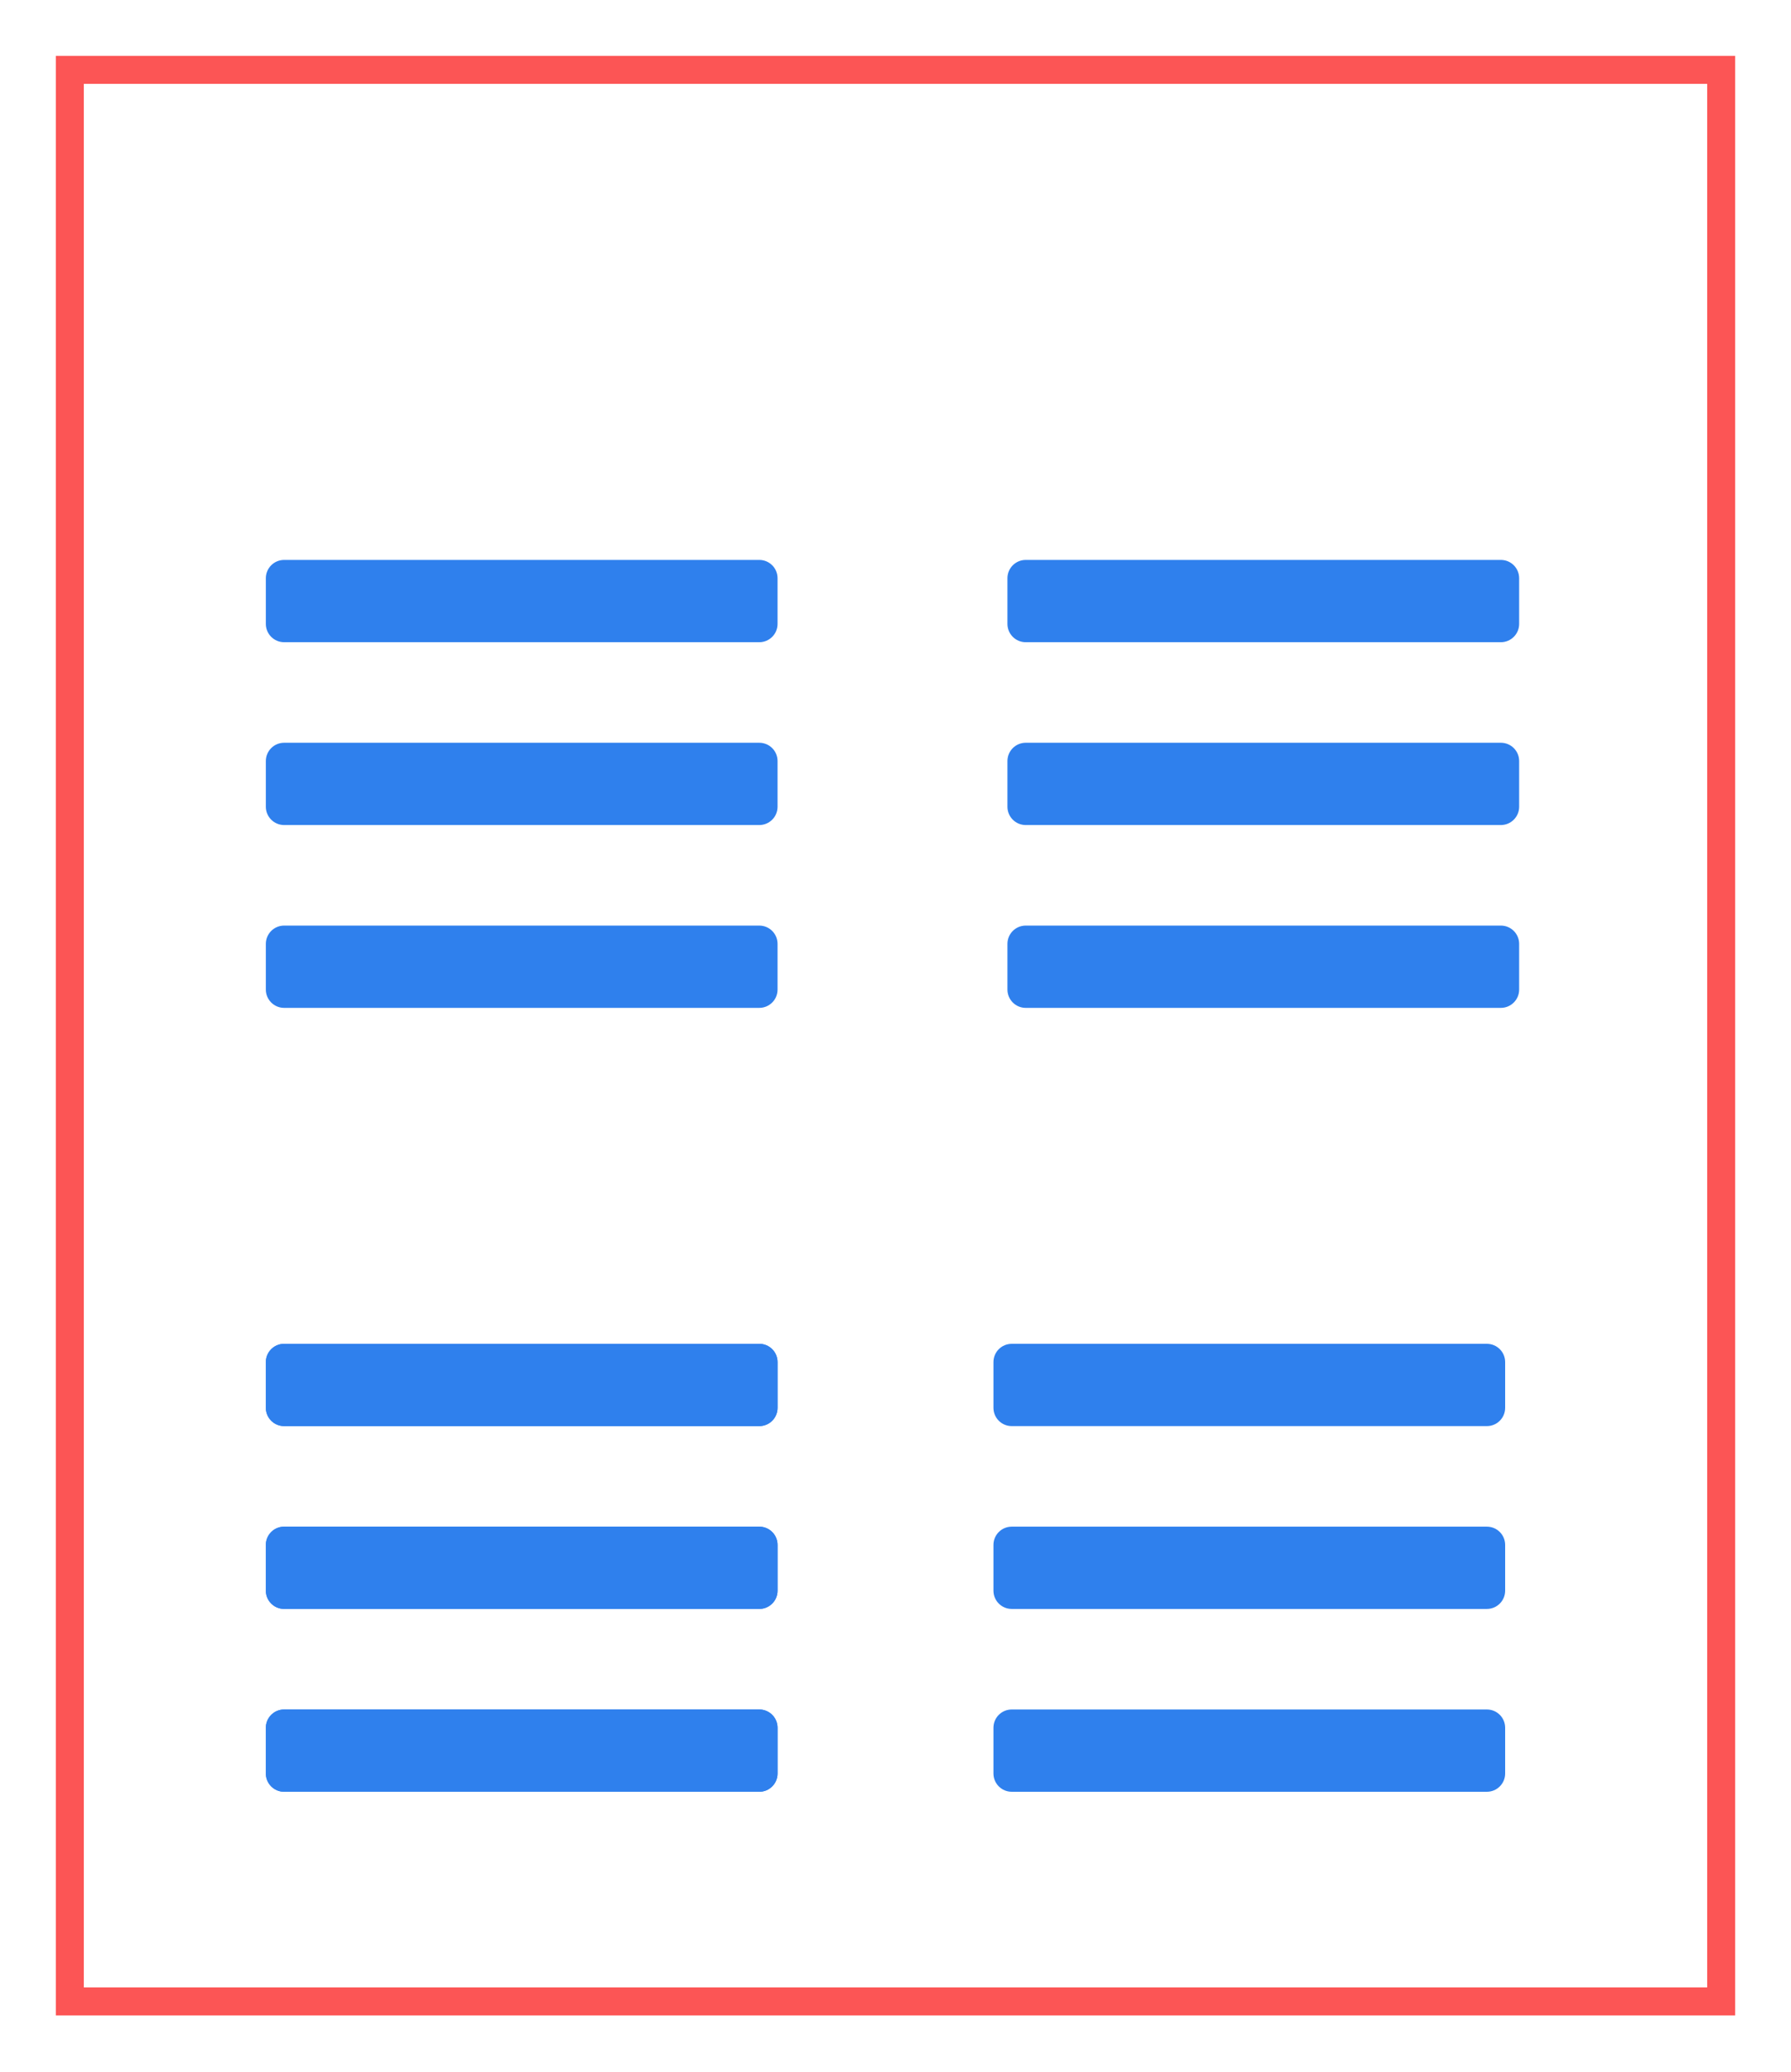
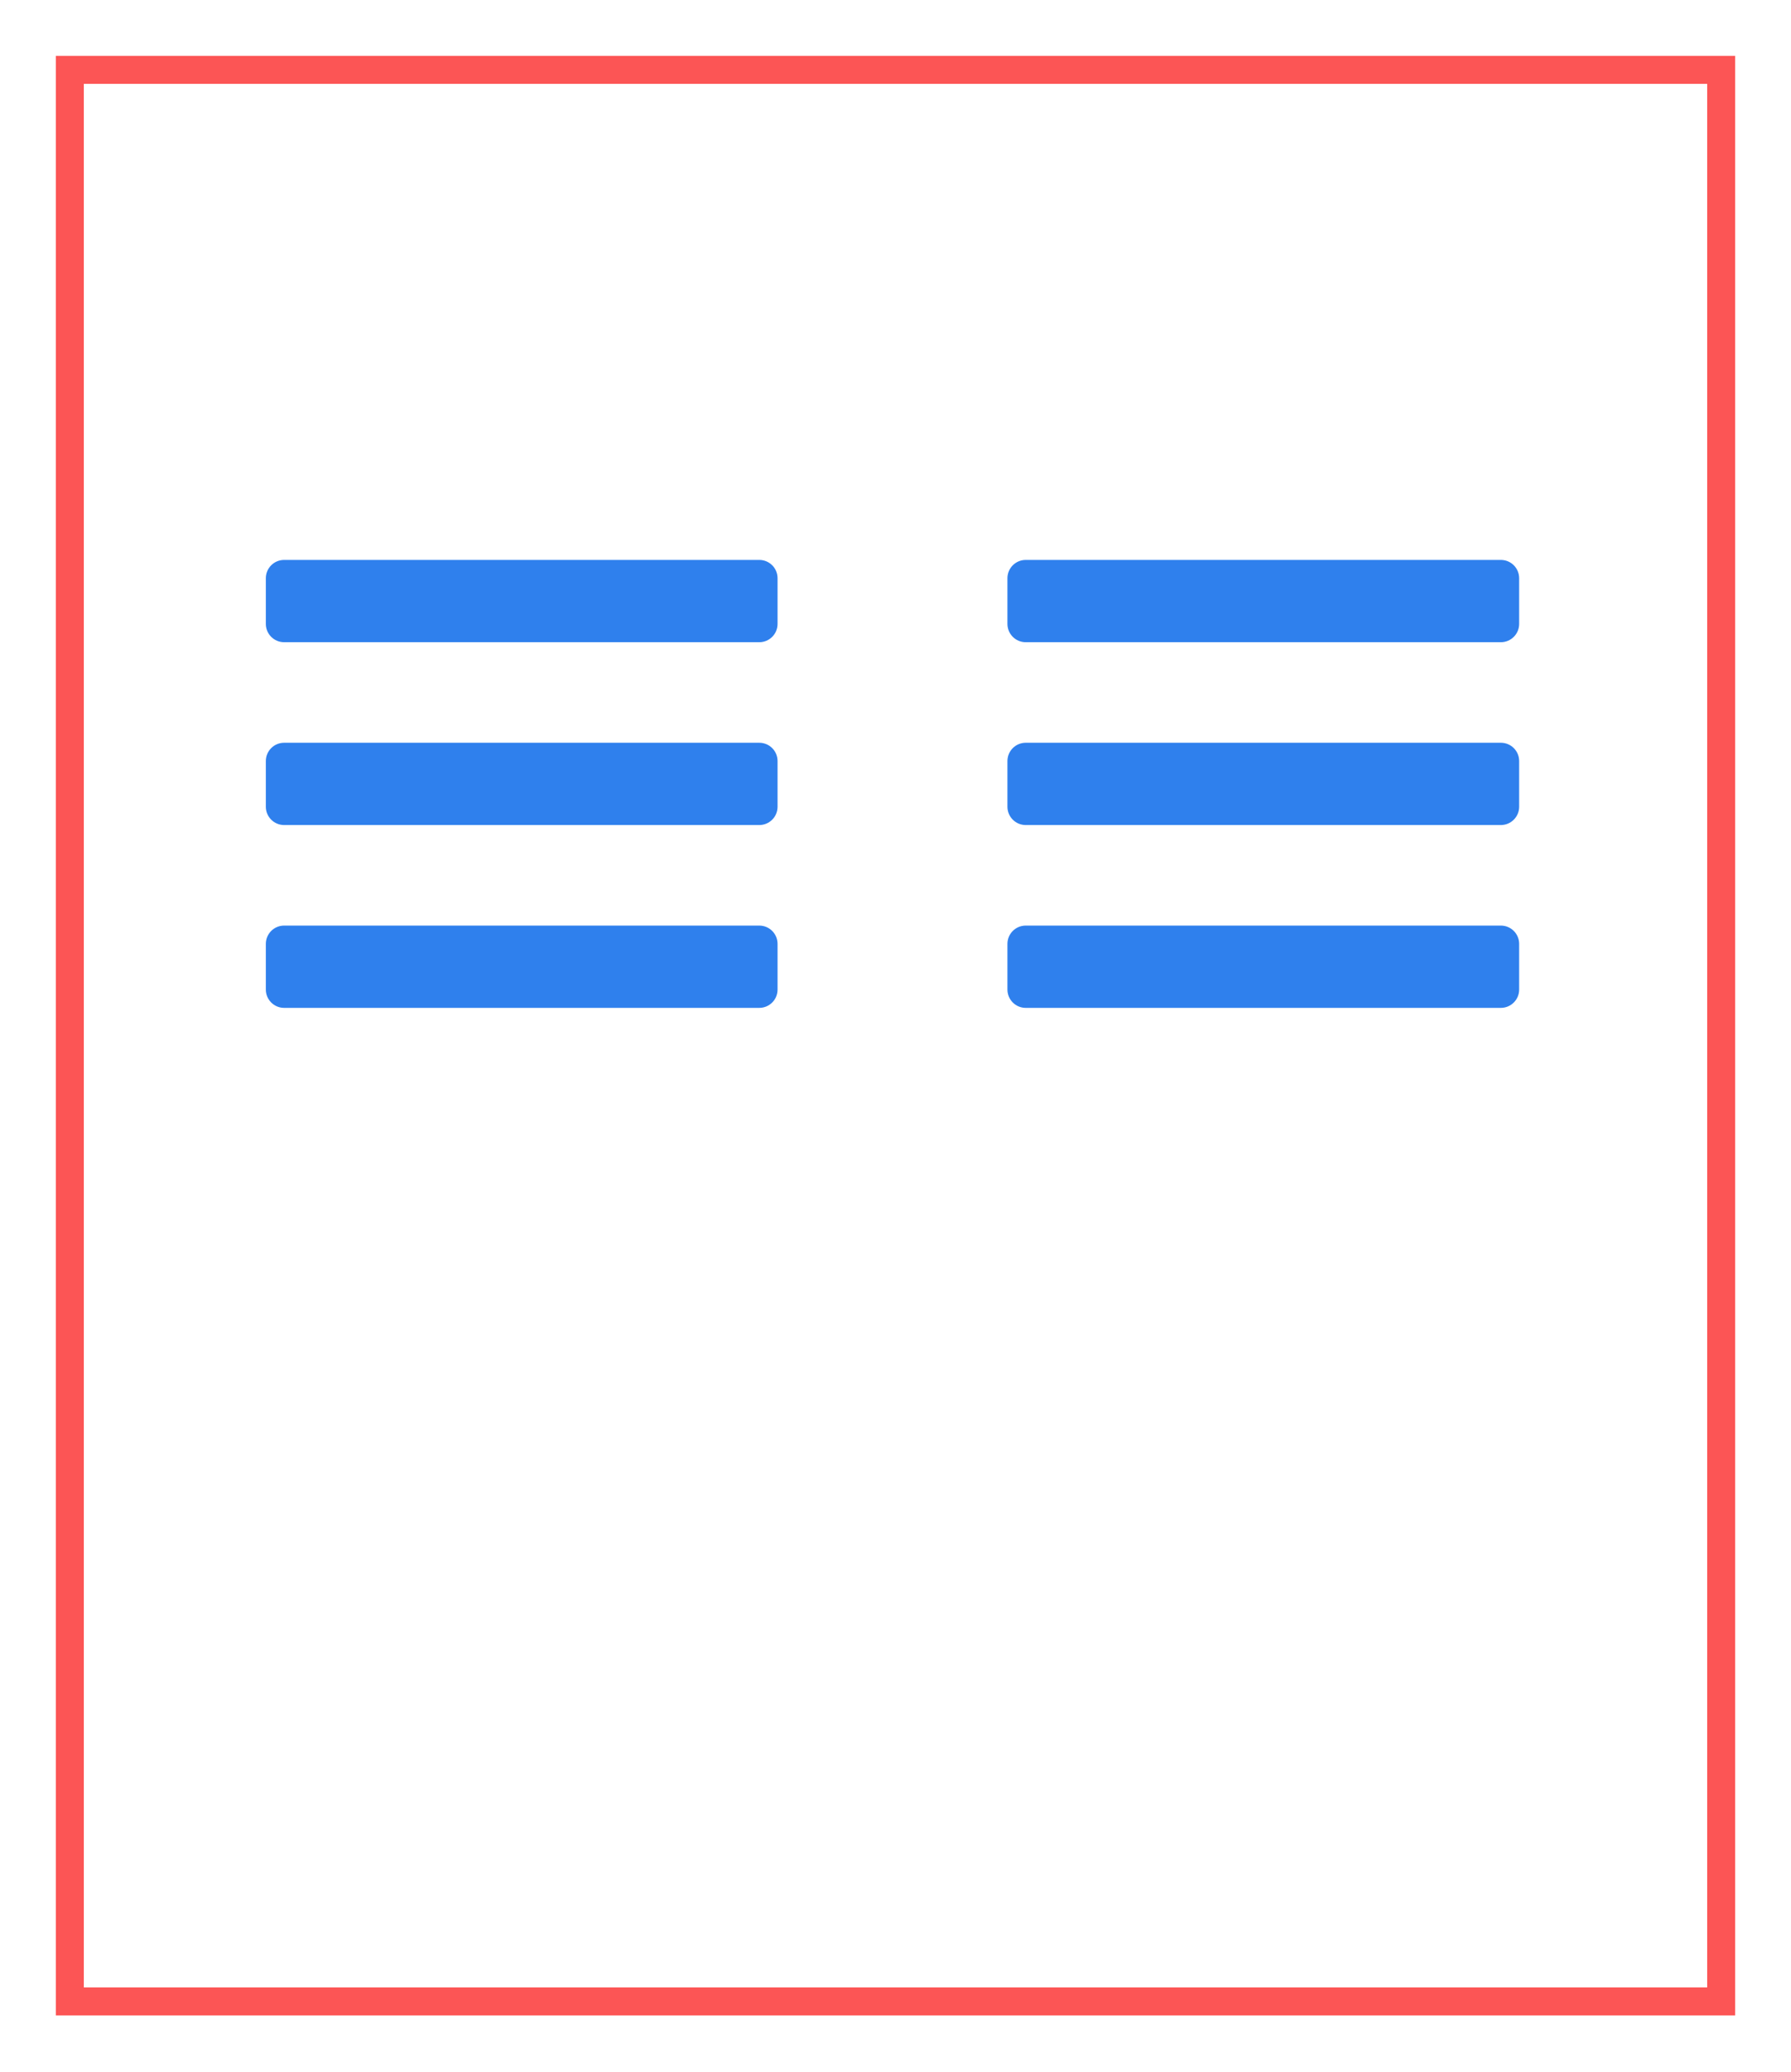
<svg xmlns="http://www.w3.org/2000/svg" width="128" height="148" viewBox="0 0 128 148" fill="none">
  <path d="M20.306 45.878H54.265C54.987 45.878 55.571 45.293 55.571 44.571V41.306C55.571 40.585 54.987 40 54.265 40H20.306C19.585 40 19 40.585 19 41.306V44.571C19 45.293 19.585 45.878 20.306 45.878ZM20.306 58.939H54.265C54.987 58.939 55.571 58.354 55.571 57.633V54.367C55.571 53.646 54.987 53.061 54.265 53.061H20.306C19.585 53.061 19 53.646 19 54.367V57.633C19 58.354 19.585 58.939 20.306 58.939ZM20.306 72H54.265C54.987 72 55.571 71.415 55.571 70.694V67.429C55.571 66.707 54.987 66.122 54.265 66.122H20.306C19.585 66.122 19 66.707 19 67.429V70.694C19 71.415 19.585 72 20.306 72Z" fill="#2F80ED" />
-   <path d="M20.306 101.878H54.265C54.987 101.878 55.571 101.293 55.571 100.571V97.306C55.571 96.585 54.987 96 54.265 96H20.306C19.585 96 19 96.585 19 97.306V100.571C19 101.293 19.585 101.878 20.306 101.878ZM20.306 114.939H54.265C54.987 114.939 55.571 114.354 55.571 113.633V110.367C55.571 109.646 54.987 109.061 54.265 109.061H20.306C19.585 109.061 19 109.646 19 110.367V113.633C19 114.354 19.585 114.939 20.306 114.939ZM20.306 128H54.265C54.987 128 55.571 127.415 55.571 126.694V123.429C55.571 122.707 54.987 122.122 54.265 122.122H20.306C19.585 122.122 19 122.707 19 123.429V126.694C19 127.415 19.585 128 20.306 128Z" fill="#2F80ED" />
-   <path d="M20.306 101.878H54.265C54.987 101.878 55.571 101.293 55.571 100.571V97.306C55.571 96.585 54.987 96 54.265 96H20.306C19.585 96 19 96.585 19 97.306V100.571C19 101.293 19.585 101.878 20.306 101.878ZM20.306 114.939H54.265C54.987 114.939 55.571 114.354 55.571 113.633V110.367C55.571 109.646 54.987 109.061 54.265 109.061H20.306C19.585 109.061 19 109.646 19 110.367V113.633C19 114.354 19.585 114.939 20.306 114.939ZM20.306 128H54.265C54.987 128 55.571 127.415 55.571 126.694V123.429C55.571 122.707 54.987 122.122 54.265 122.122H20.306C19.585 122.122 19 122.707 19 123.429V126.694C19 127.415 19.585 128 20.306 128Z" fill="#2F80ED" />
-   <path d="M72.306 101.878H106.265C106.987 101.878 107.571 101.293 107.571 100.571V97.306C107.571 96.585 106.987 96 106.265 96H72.306C71.585 96 71 96.585 71 97.306V100.571C71 101.293 71.585 101.878 72.306 101.878ZM72.306 114.939H106.265C106.987 114.939 107.571 114.354 107.571 113.633V110.367C107.571 109.646 106.987 109.061 106.265 109.061H72.306C71.585 109.061 71 109.646 71 110.367V113.633C71 114.354 71.585 114.939 72.306 114.939ZM72.306 128H106.265C106.987 128 107.571 127.415 107.571 126.694V123.429C107.571 122.707 106.987 122.122 106.265 122.122H72.306C71.585 122.122 71 122.707 71 123.429V126.694C71 127.415 71.585 128 72.306 128Z" fill="#2F80ED" />
  <path d="M73.306 45.878H107.265C107.987 45.878 108.571 45.293 108.571 44.571V41.306C108.571 40.585 107.987 40 107.265 40H73.306C72.585 40 72 40.585 72 41.306V44.571C72 45.293 72.585 45.878 73.306 45.878ZM73.306 58.939H107.265C107.987 58.939 108.571 58.354 108.571 57.633V54.367C108.571 53.646 107.987 53.061 107.265 53.061H73.306C72.585 53.061 72 53.646 72 54.367V57.633C72 58.354 72.585 58.939 73.306 58.939ZM73.306 72H107.265C107.987 72 108.571 71.415 108.571 70.694V67.429C108.571 66.707 107.987 66.122 107.265 66.122H73.306C72.585 66.122 72 66.707 72 67.429V70.694C72 71.415 72.585 72 73.306 72Z" fill="#2F80ED" />
  <g filter="url(#filter0_d_890_13)">
    <rect x="5" y="1" width="118" height="138" stroke="#FC5555" stroke-width="2" shape-rendering="crispEdges" />
  </g>
  <defs>
    <filter id="filter0_d_890_13" x="0" y="0" width="128" height="148" filterUnits="userSpaceOnUse" color-interpolation-filters="sRGB">
      <feFlood flood-opacity="0" result="BackgroundImageFix" />
      <feColorMatrix in="SourceAlpha" type="matrix" values="0 0 0 0 0 0 0 0 0 0 0 0 0 0 0 0 0 0 127 0" result="hardAlpha" />
      <feOffset dy="4" />
      <feGaussianBlur stdDeviation="2" />
      <feComposite in2="hardAlpha" operator="out" />
      <feColorMatrix type="matrix" values="0 0 0 0 0 0 0 0 0 0 0 0 0 0 0 0 0 0 0.25 0" />
      <feBlend mode="normal" in2="BackgroundImageFix" result="effect1_dropShadow_890_13" />
      <feBlend mode="normal" in="SourceGraphic" in2="effect1_dropShadow_890_13" result="shape" />
    </filter>
  </defs>
</svg>